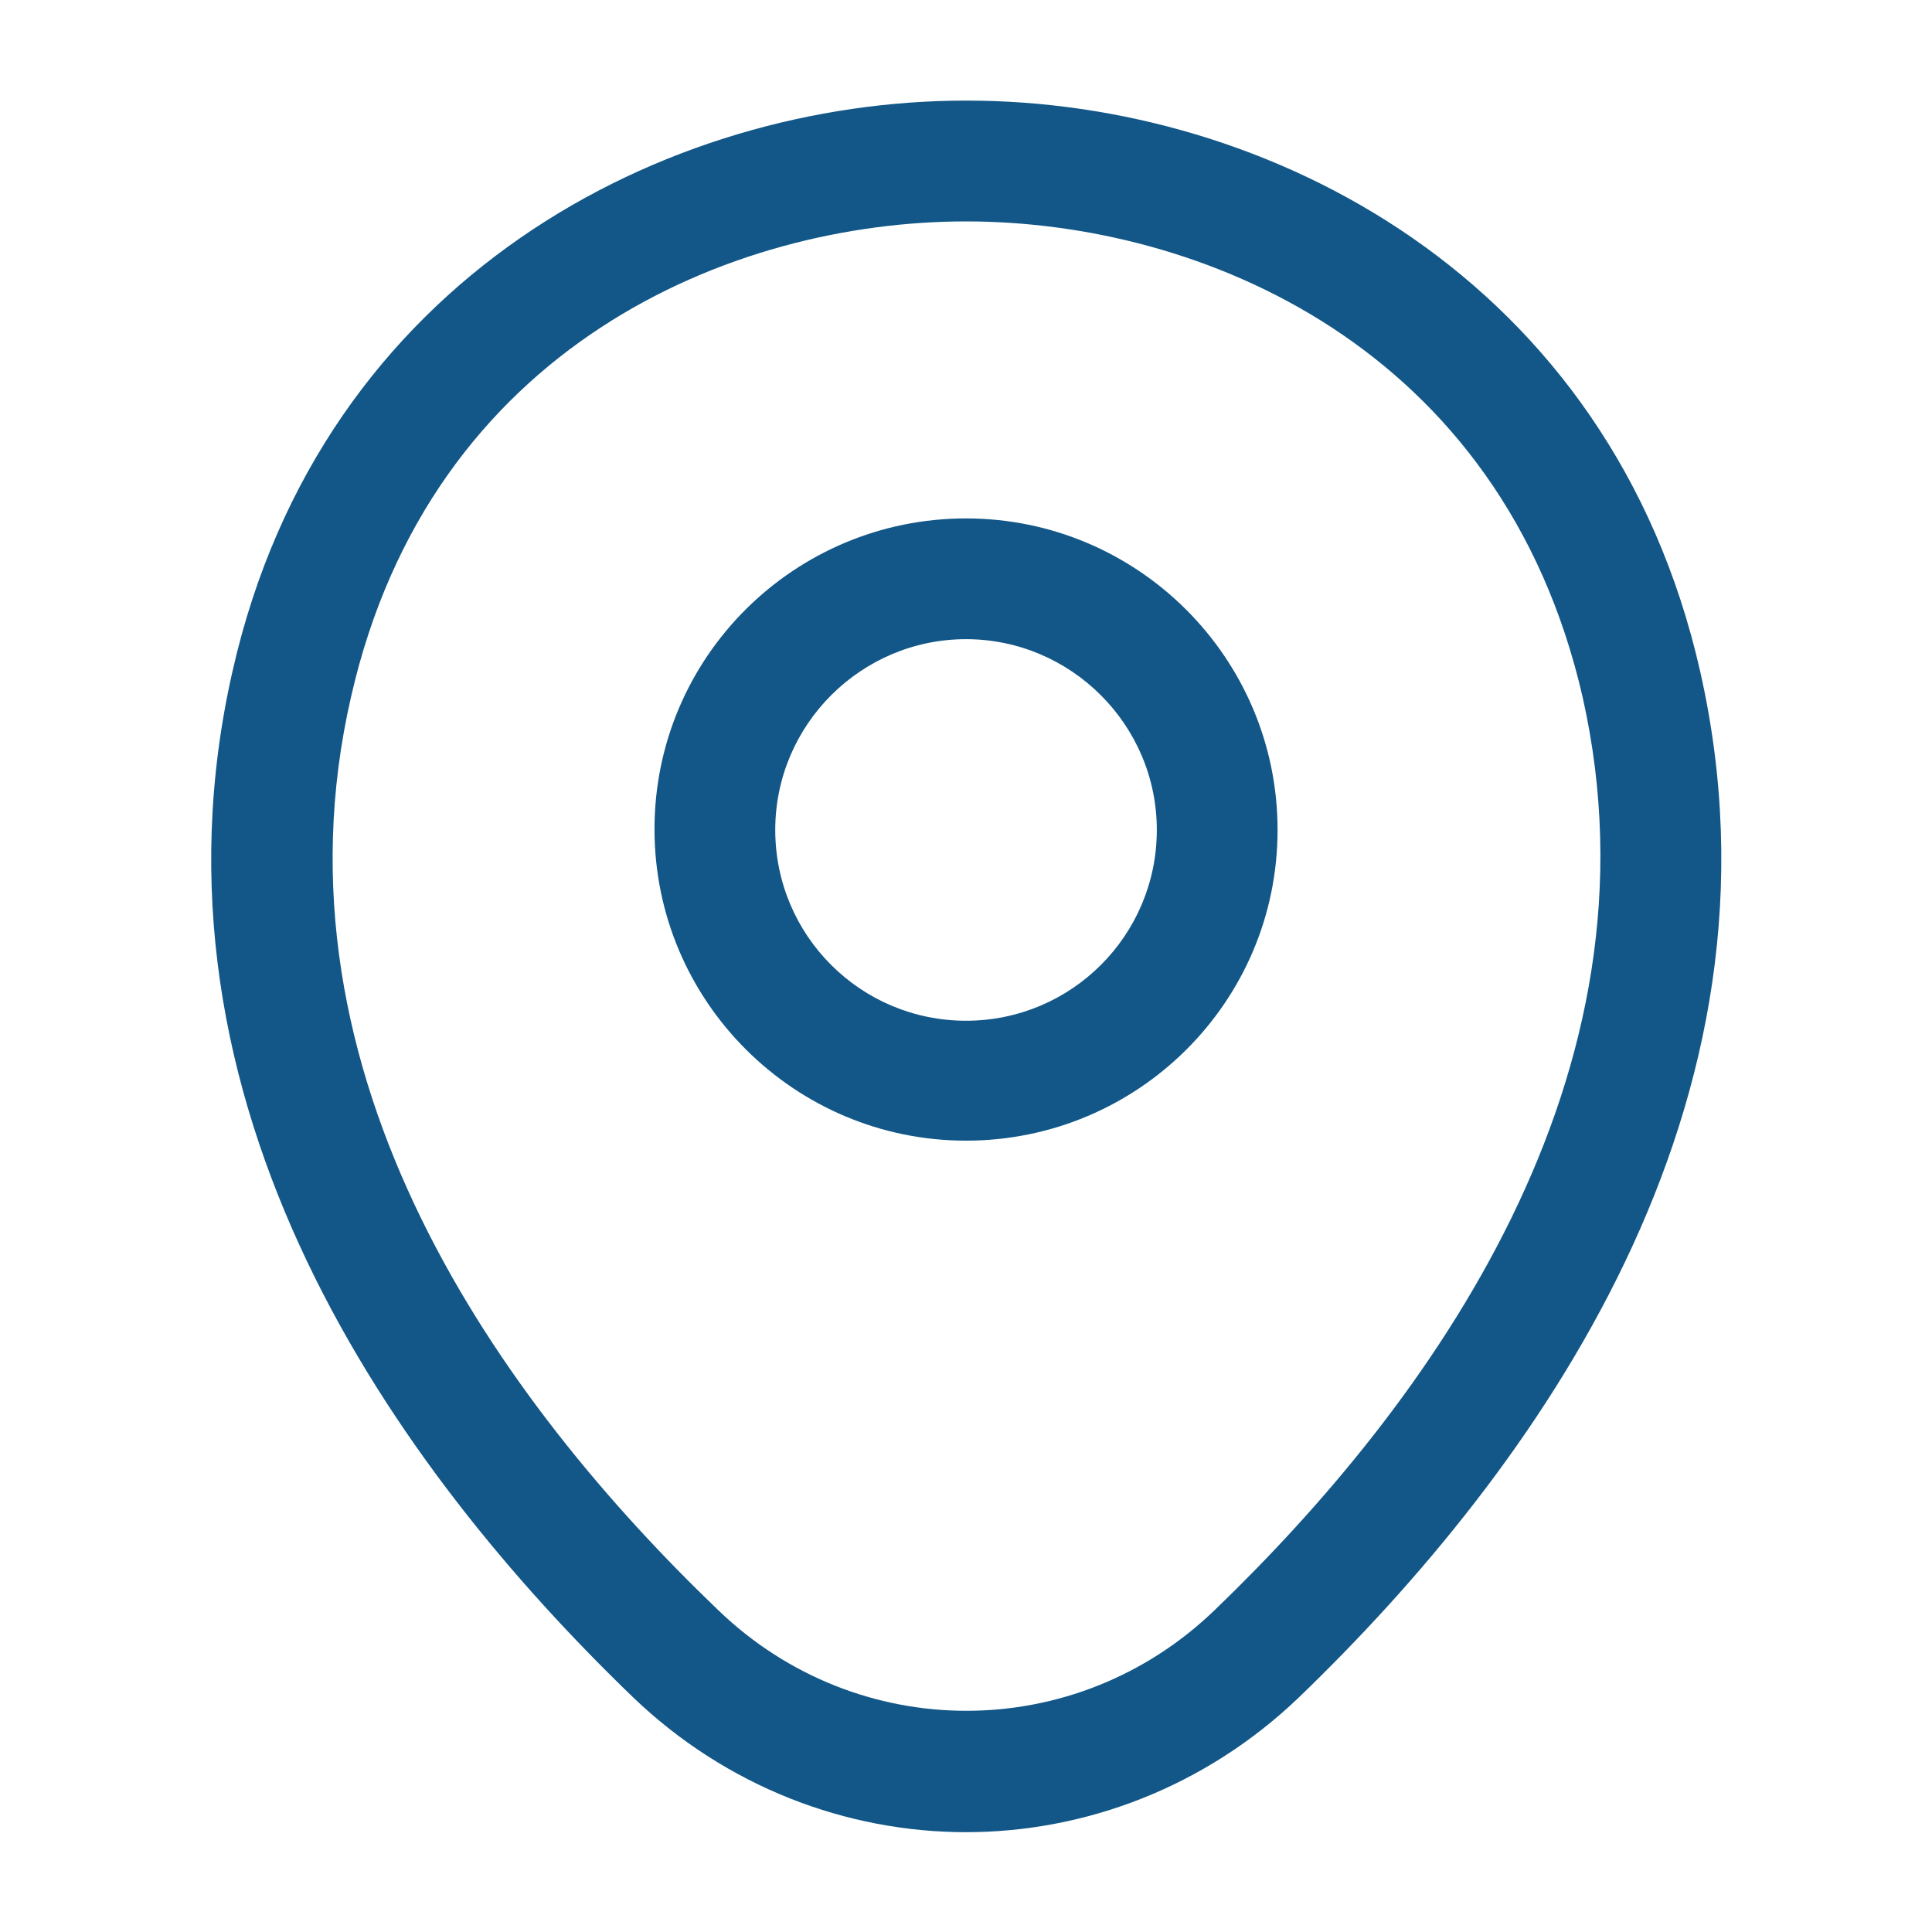
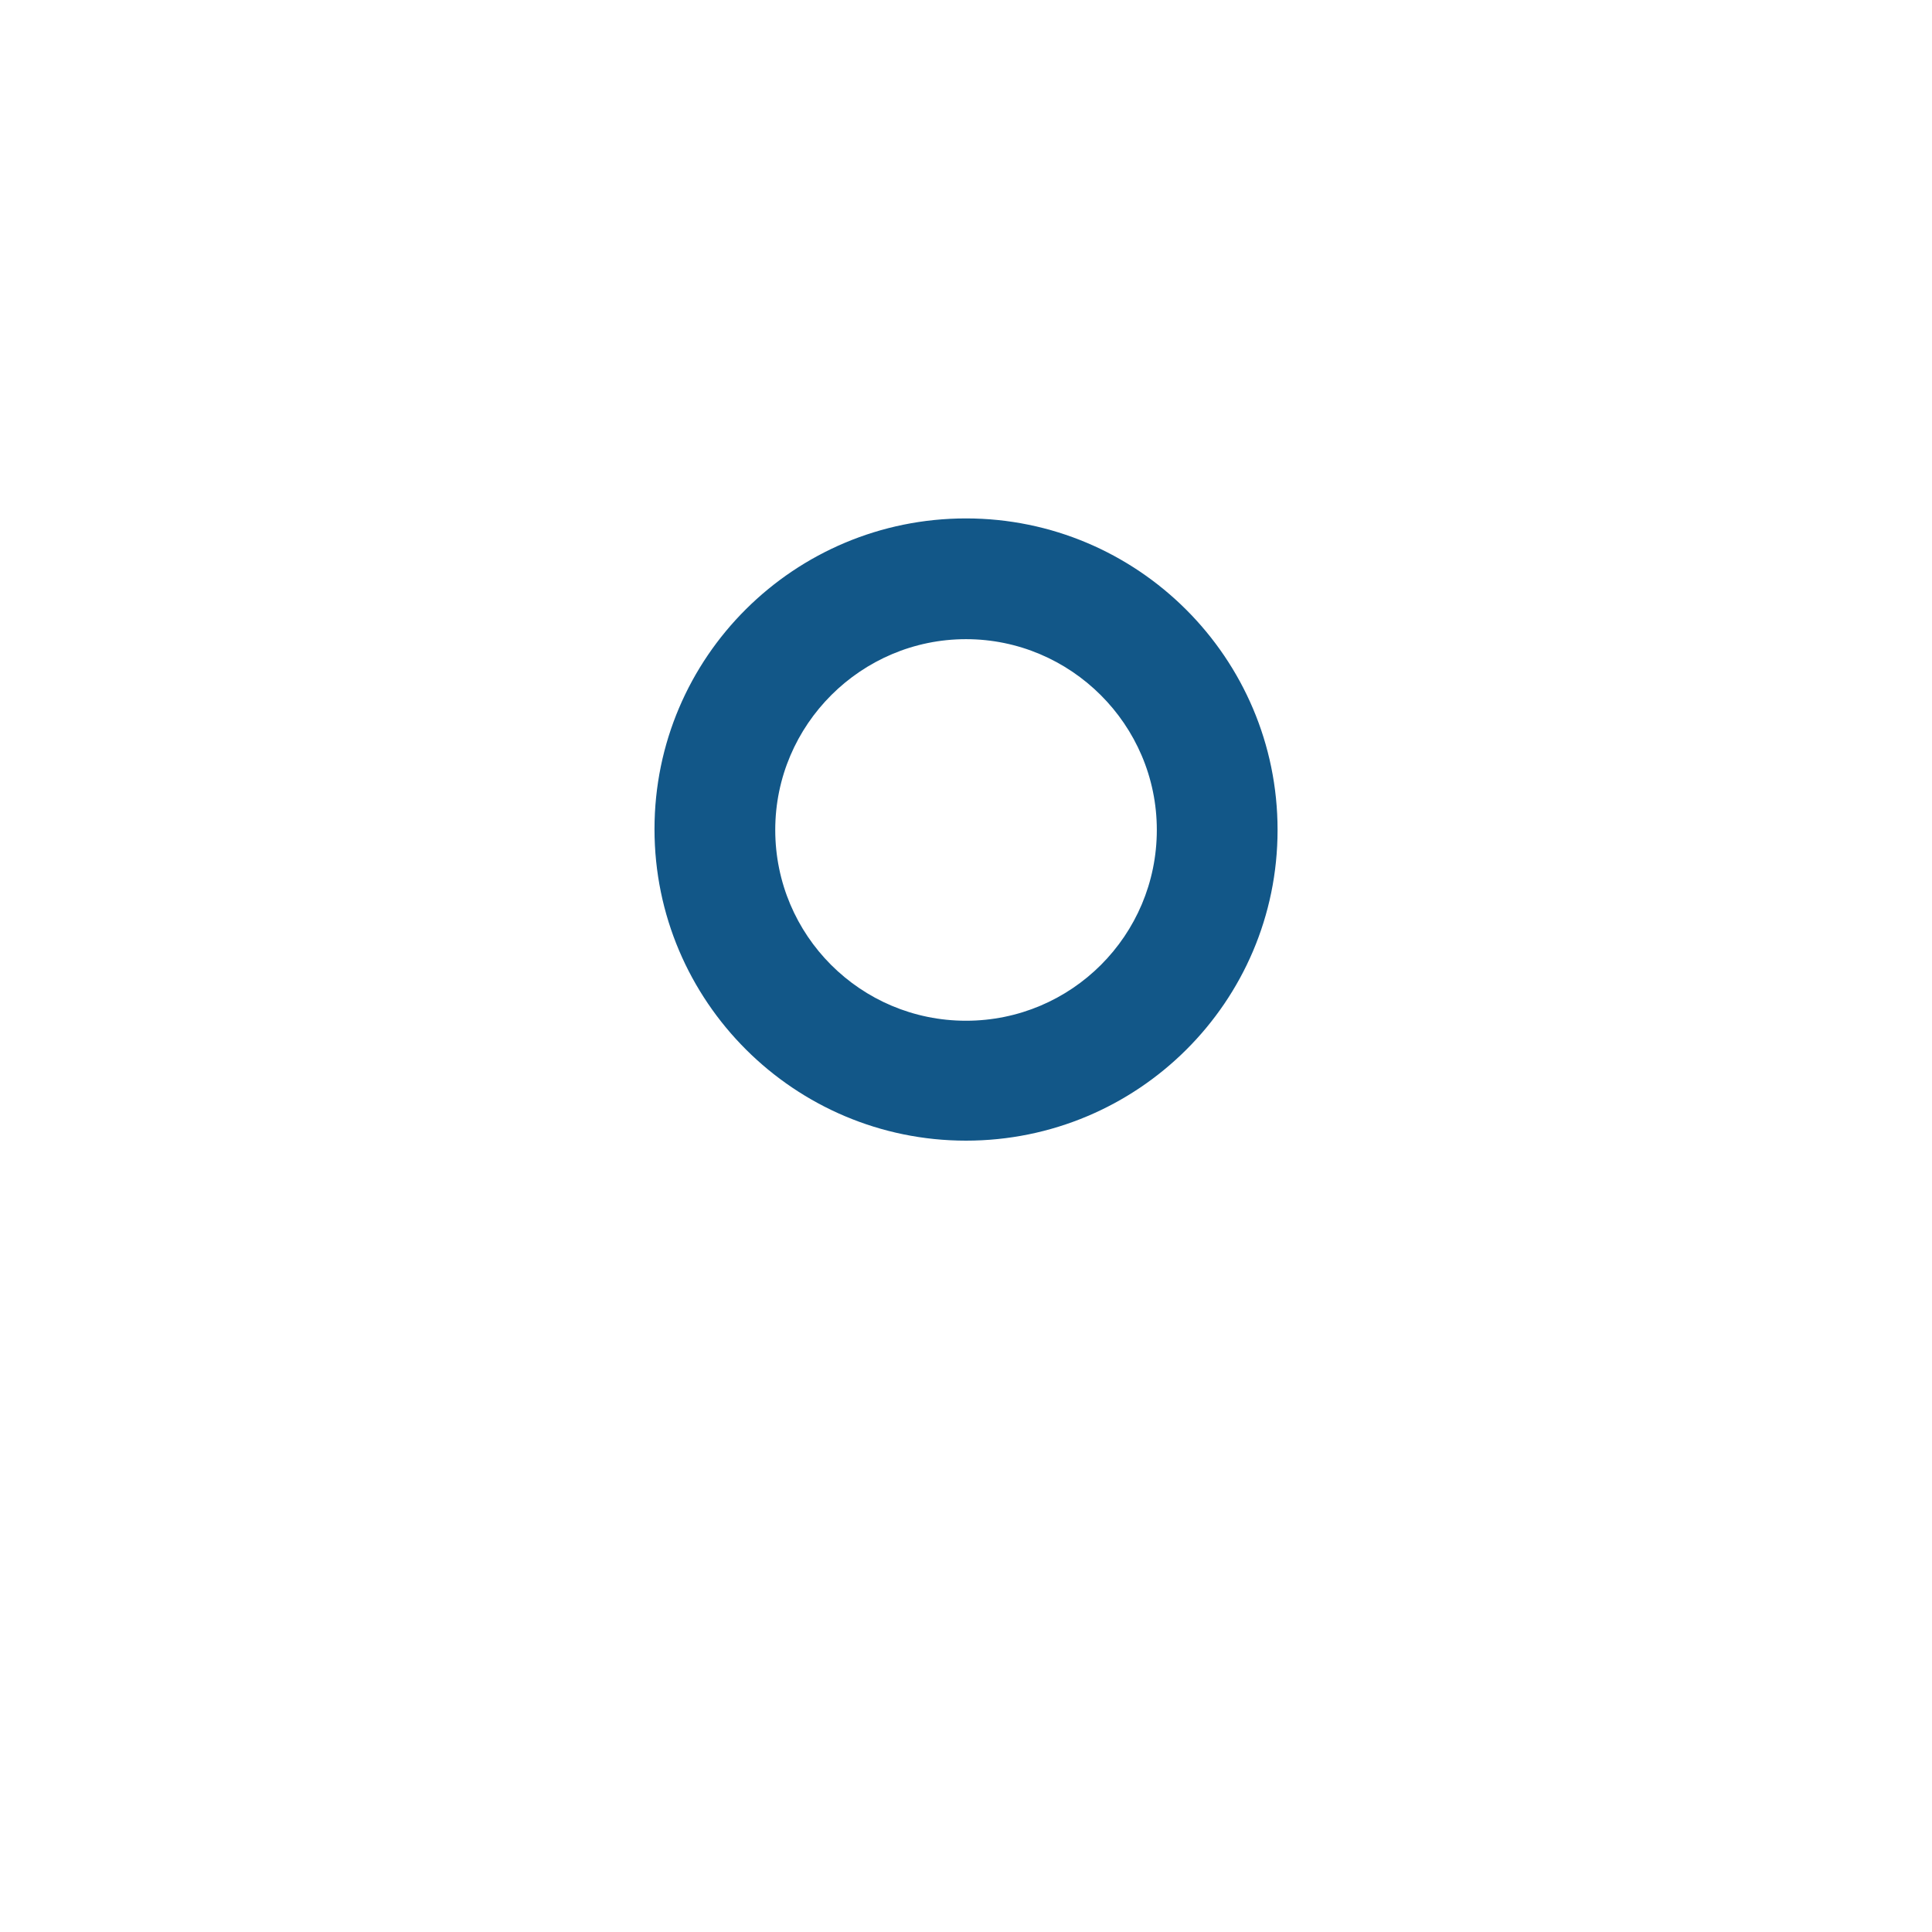
<svg xmlns="http://www.w3.org/2000/svg" width="30" height="30" viewBox="0 0 30 30" fill="none">
  <path d="M15 17.712C12.338 17.712 10.163 15.55 10.163 12.875C10.163 10.2 12.338 8.05 15 8.05C17.663 8.05 19.838 10.213 19.838 12.887C19.838 15.562 17.663 17.712 15 17.712ZM15 9.925C13.375 9.925 12.038 11.25 12.038 12.887C12.038 14.525 13.363 15.85 15 15.85C16.638 15.85 17.963 14.525 17.963 12.887C17.963 11.25 16.625 9.925 15 9.925Z" fill="#125788" />
-   <path d="M15 28.45C13.15 28.45 11.288 27.75 9.838 26.363C6.15 22.812 2.075 17.15 3.613 10.412C5 4.3 10.338 1.562 15 1.562C15 1.562 15 1.562 15.013 1.562C19.675 1.562 25.013 4.3 26.4 10.425C27.925 17.163 23.85 22.812 20.163 26.363C18.713 27.75 16.85 28.45 15 28.45ZM15 3.438C11.363 3.438 6.688 5.375 5.45 10.825C4.1 16.712 7.8 21.788 11.15 25C13.313 27.087 16.7 27.087 18.863 25C22.2 21.788 25.9 16.712 24.575 10.825C23.325 5.375 18.638 3.438 15 3.438Z" fill="#125788" />
</svg>